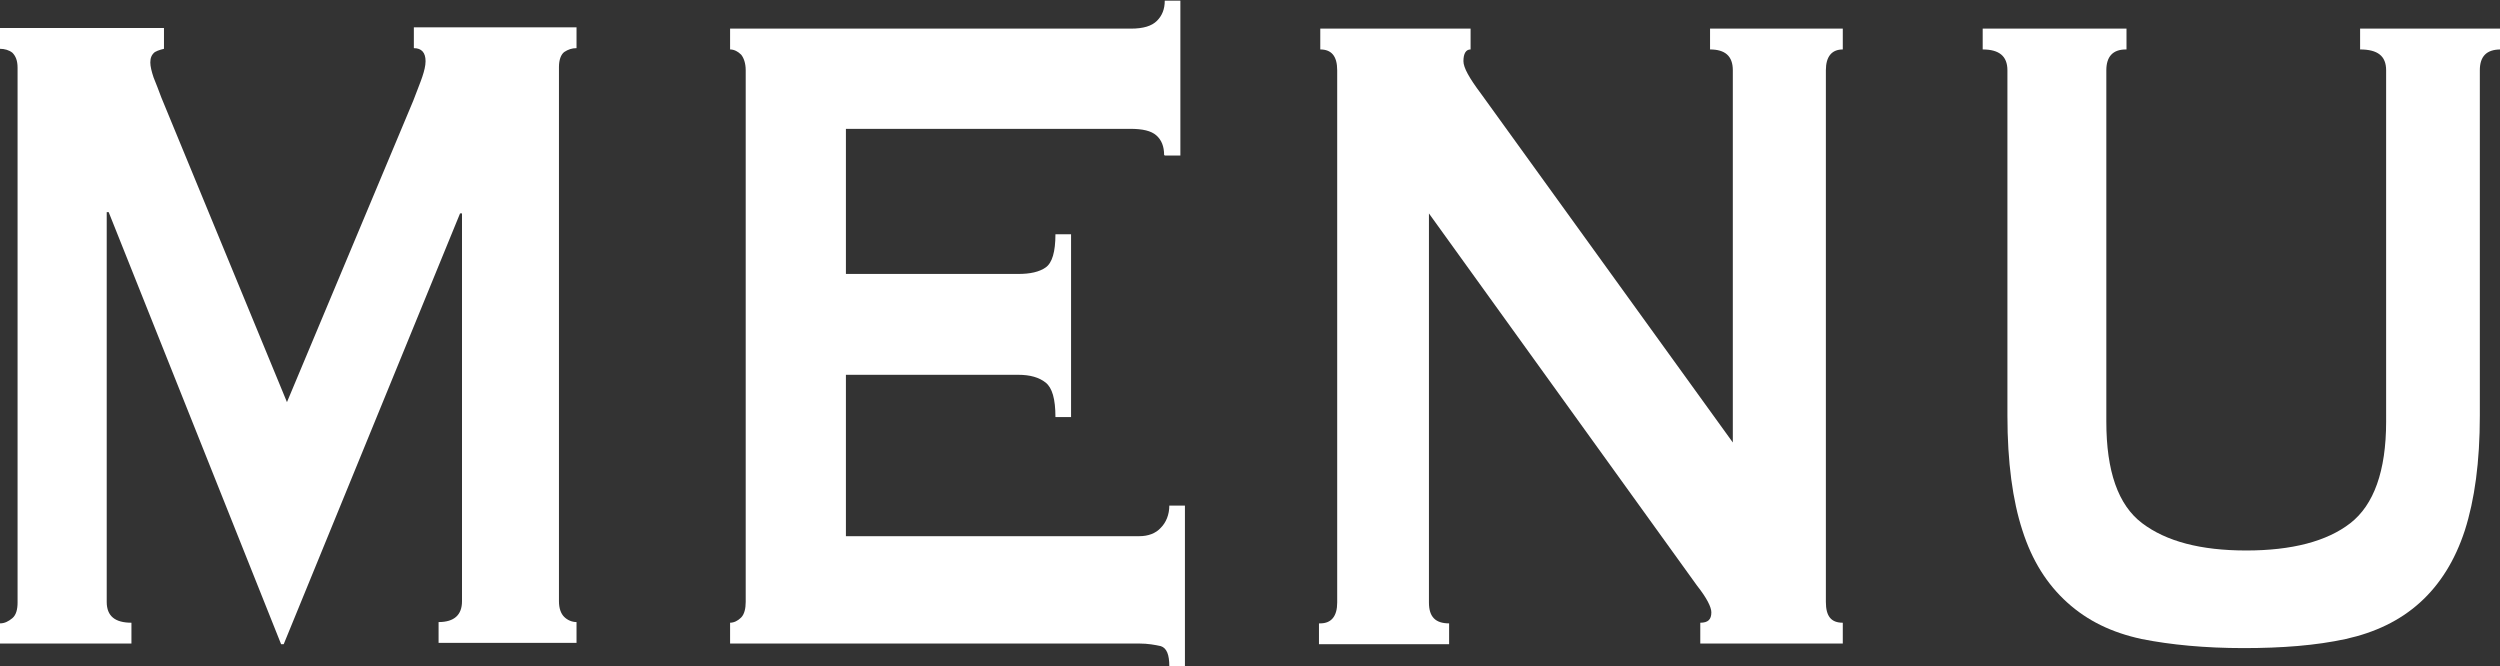
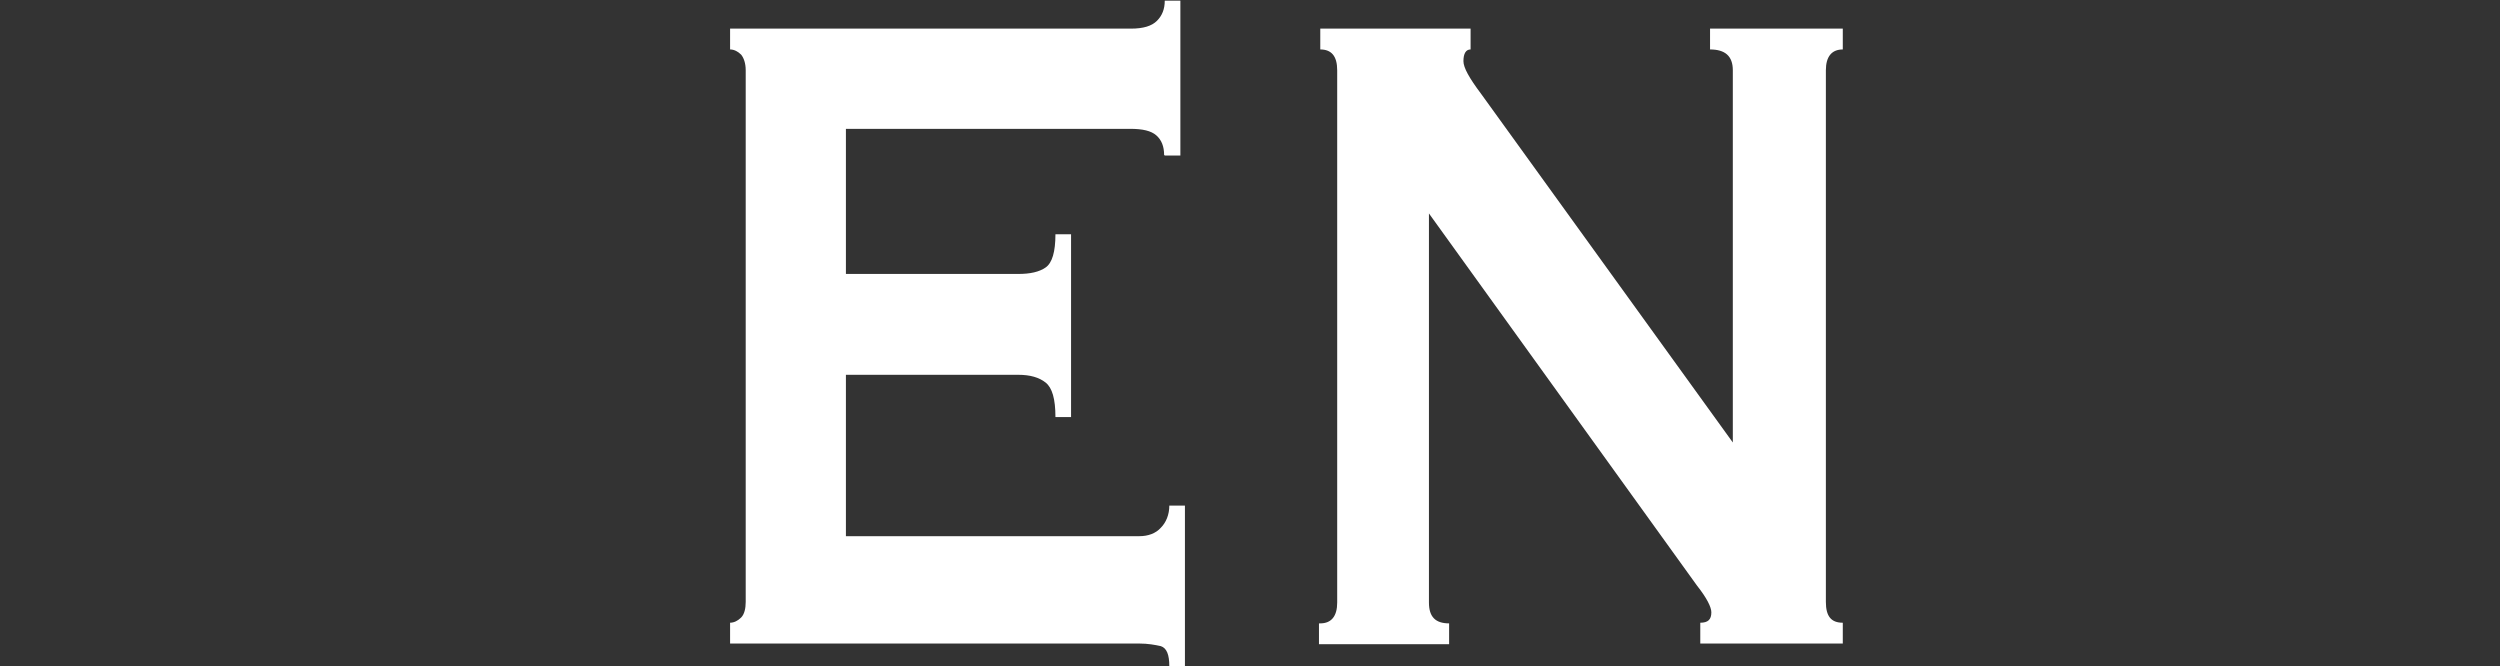
<svg xmlns="http://www.w3.org/2000/svg" version="1.1" viewBox="0 0 38.42 10.24">
  <rect x="0" y="0" width="38.42" height="10.24" fill="#333333" stroke="none" />
  <defs>
    <style>
      .cls-1 {
        fill: #fff;
      }
    </style>
  </defs>
  <g>
    <g id="_レイヤー_1" data-name="レイヤー_1">
      <g>
-         <path class="cls-1" d="M0,9.58c.07,0,.13-.03.19-.08s.08-.14.08-.24V1.04c0-.11-.03-.18-.08-.23-.05-.04-.12-.06-.19-.06v-.32h2.52v.32s-.09.02-.14.05c-.05.04-.07.09-.07.16,0,.06.02.14.05.23.04.1.08.2.12.31l1.93,4.68,1.94-4.63c.06-.16.11-.28.14-.37.03-.09.05-.17.05-.24,0-.13-.06-.2-.18-.2v-.32h2.5v.32c-.07,0-.13.02-.19.06-.05.04-.08.12-.08.23v8.21c0,.11.03.19.08.24.05.05.12.08.19.08v.32h-2.12v-.32c.24,0,.36-.11.36-.32V3.28h-.03l-2.71,6.62h-.04L1.67,3.26h-.03v5.99c0,.22.13.32.38.32v.32H0v-.32Z" />
        <path class="cls-1" d="M17.89,2.38c0-.13-.04-.23-.12-.3-.08-.07-.21-.1-.4-.1h-4.37v2.23h2.65c.18,0,.32-.03.42-.1.1-.07.15-.24.15-.51h.24v2.81h-.24c0-.28-.05-.45-.15-.53-.1-.08-.24-.12-.42-.12h-2.65v2.48h4.51c.13,0,.25-.04.33-.13.08-.08.13-.2.13-.34h.24v2.47h-.24c0-.18-.04-.28-.13-.31-.09-.02-.2-.04-.33-.04h-6.29v-.32c.06,0,.12-.03.17-.08.05-.05.07-.14.07-.24V1.08c0-.11-.03-.19-.07-.24-.05-.05-.11-.08-.17-.08v-.32h6.16c.19,0,.32-.04.4-.12.08-.08.12-.18.12-.31h.24v2.38h-.24Z" />
        <path class="cls-1" d="M20.29,9.58c.17,0,.26-.11.26-.32V1.08c0-.22-.09-.32-.26-.32v-.32h2.31v.32c-.07,0-.11.06-.11.18,0,.1.09.26.27.5l3.87,5.36V1.08c0-.22-.12-.32-.35-.32v-.32h2.04v.32c-.17,0-.26.11-.26.32v8.17c0,.22.08.32.26.32v.32h-2.19v-.32c.12,0,.17-.05.17-.16,0-.08-.07-.22-.22-.41l-4.12-5.72v5.98c0,.22.1.32.31.32v.32h-2v-.32Z" />
-         <path class="cls-1" d="M32.67.76c-.2,0-.3.11-.3.32v5.4c0,.76.18,1.28.55,1.56.37.28.9.42,1.6.42s1.24-.14,1.6-.42c.36-.28.55-.8.55-1.56V1.08c0-.22-.13-.32-.4-.32v-.32h2.16v.32c-.22,0-.32.11-.32.32v5.31c0,.71-.08,1.29-.23,1.76-.15.46-.38.83-.69,1.11-.31.28-.69.46-1.14.56-.46.1-.98.14-1.57.14s-1.12-.05-1.57-.14c-.46-.1-.83-.28-1.14-.56-.31-.28-.54-.64-.69-1.11-.15-.46-.23-1.05-.23-1.76V1.08c0-.22-.13-.32-.38-.32v-.32h2.21v.32Z" />
      </g>
    </g>
  </g>
</svg>